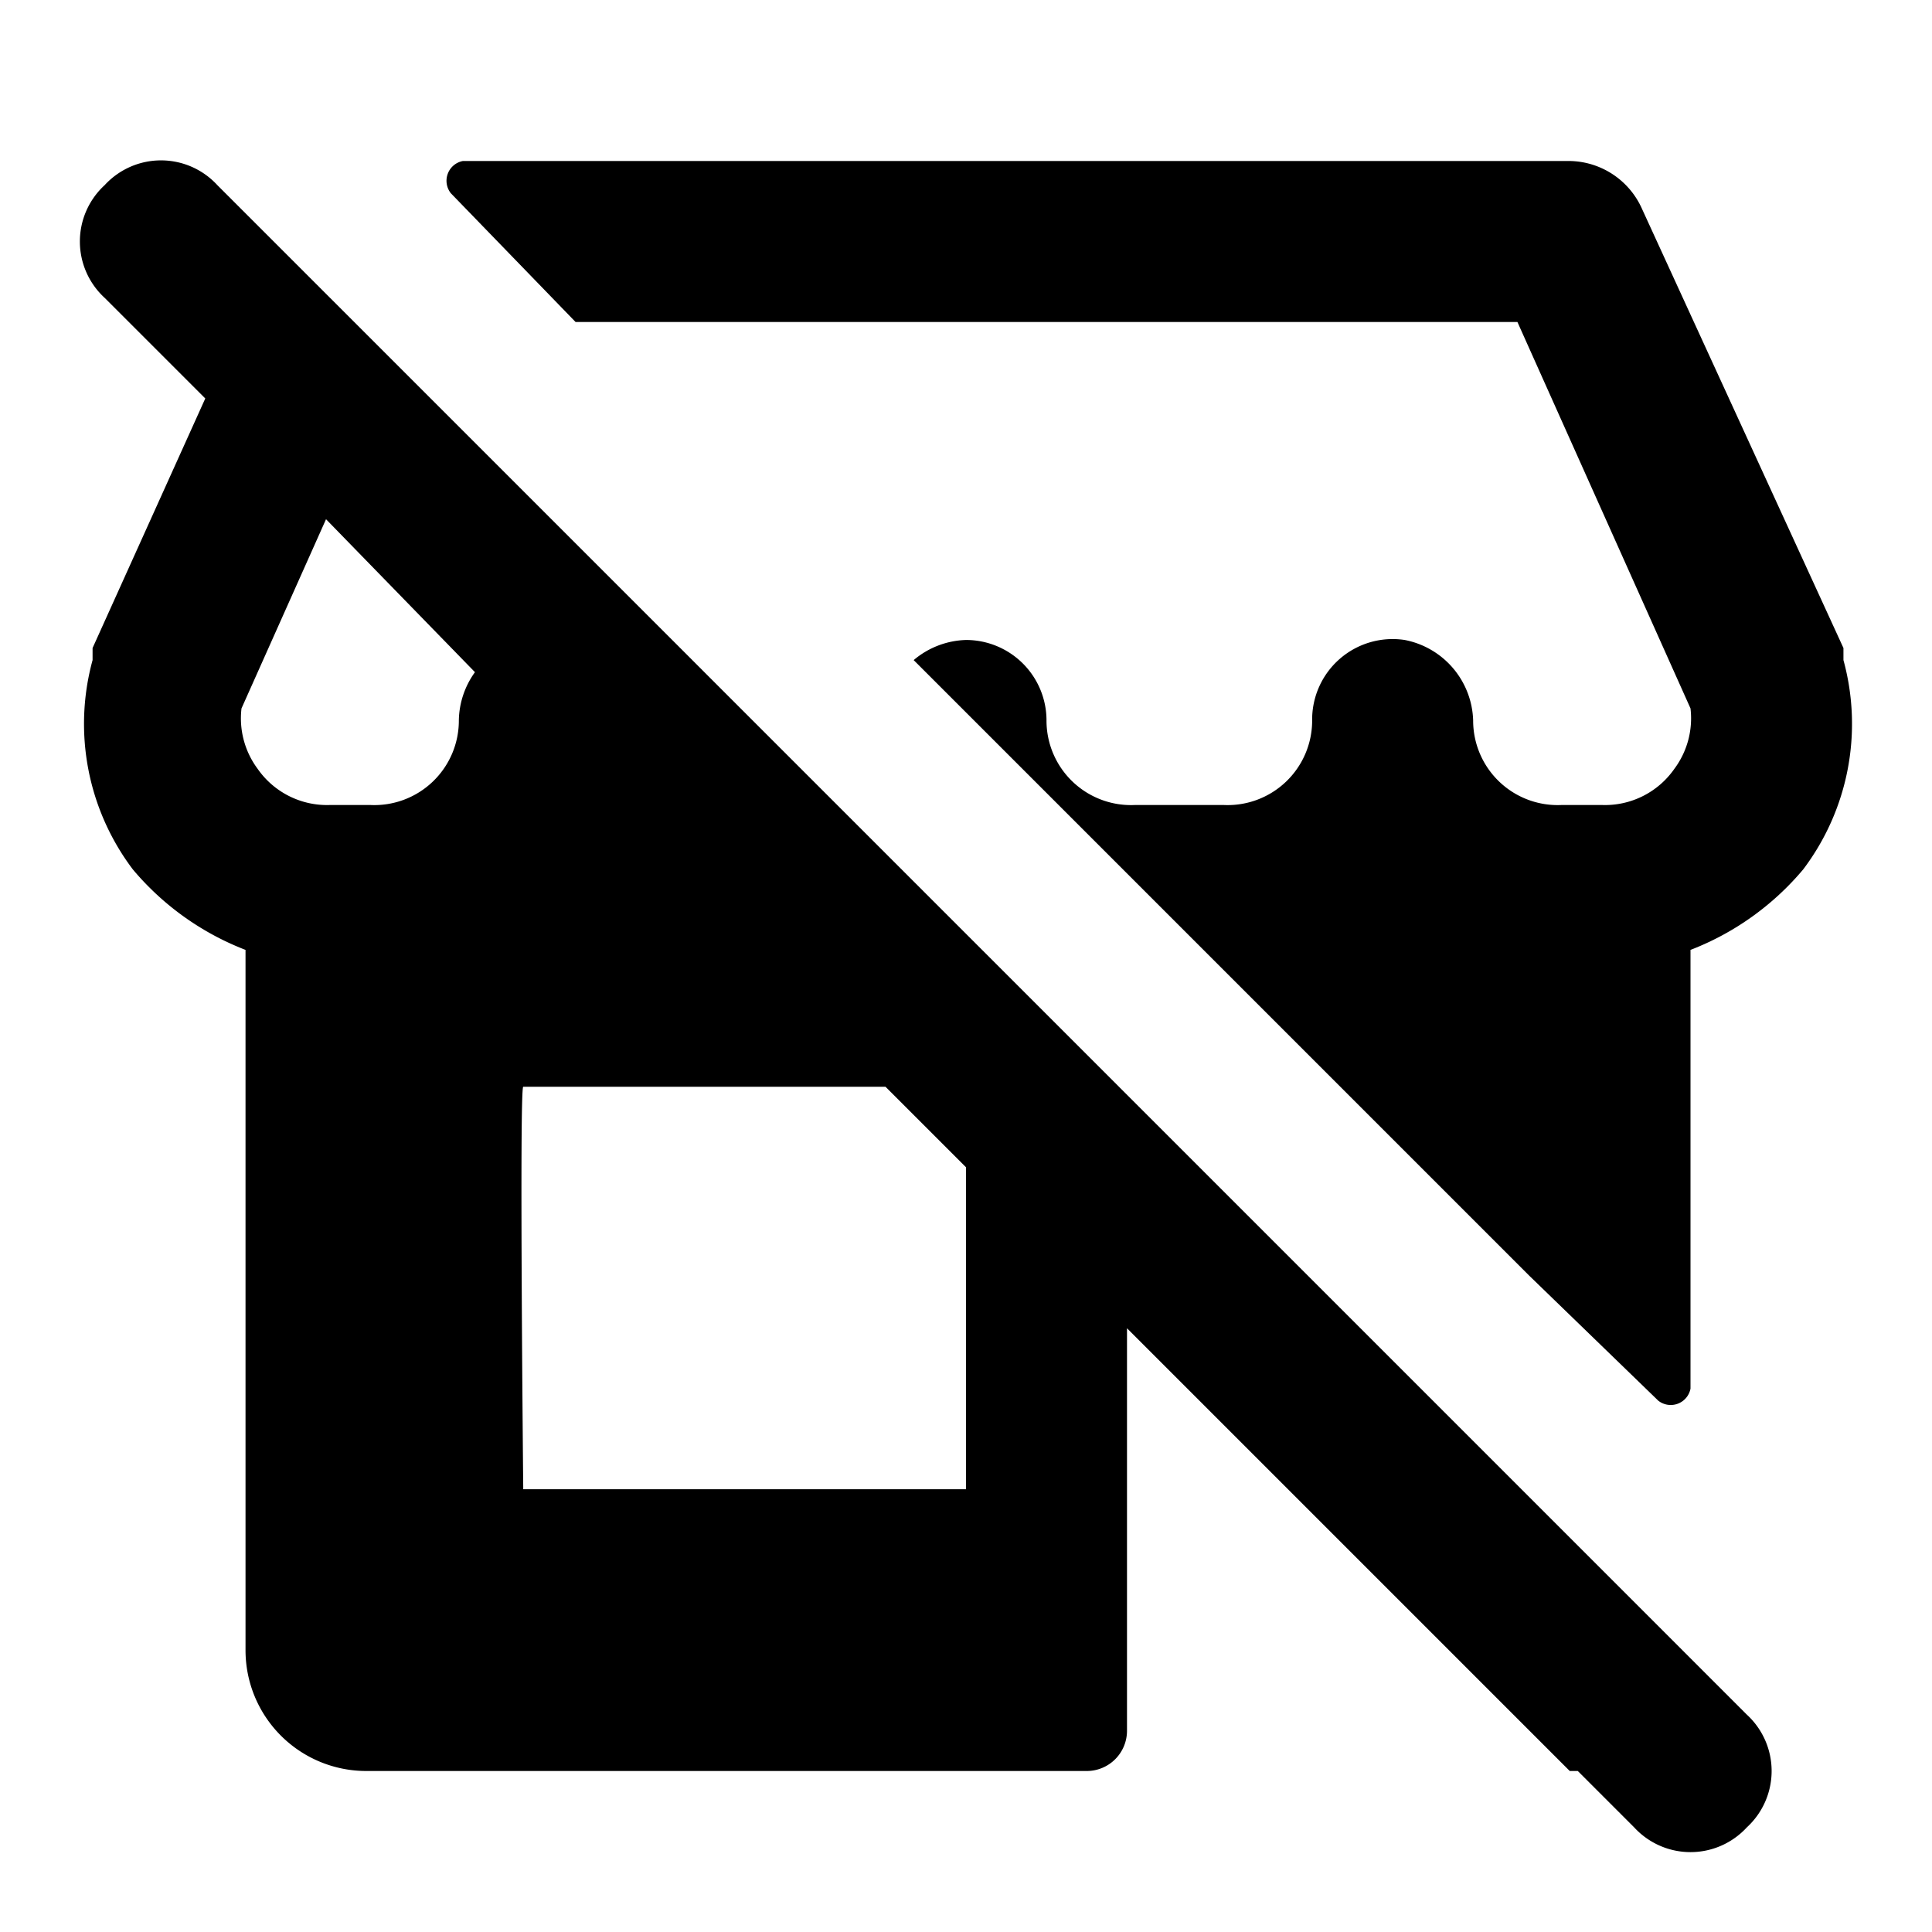
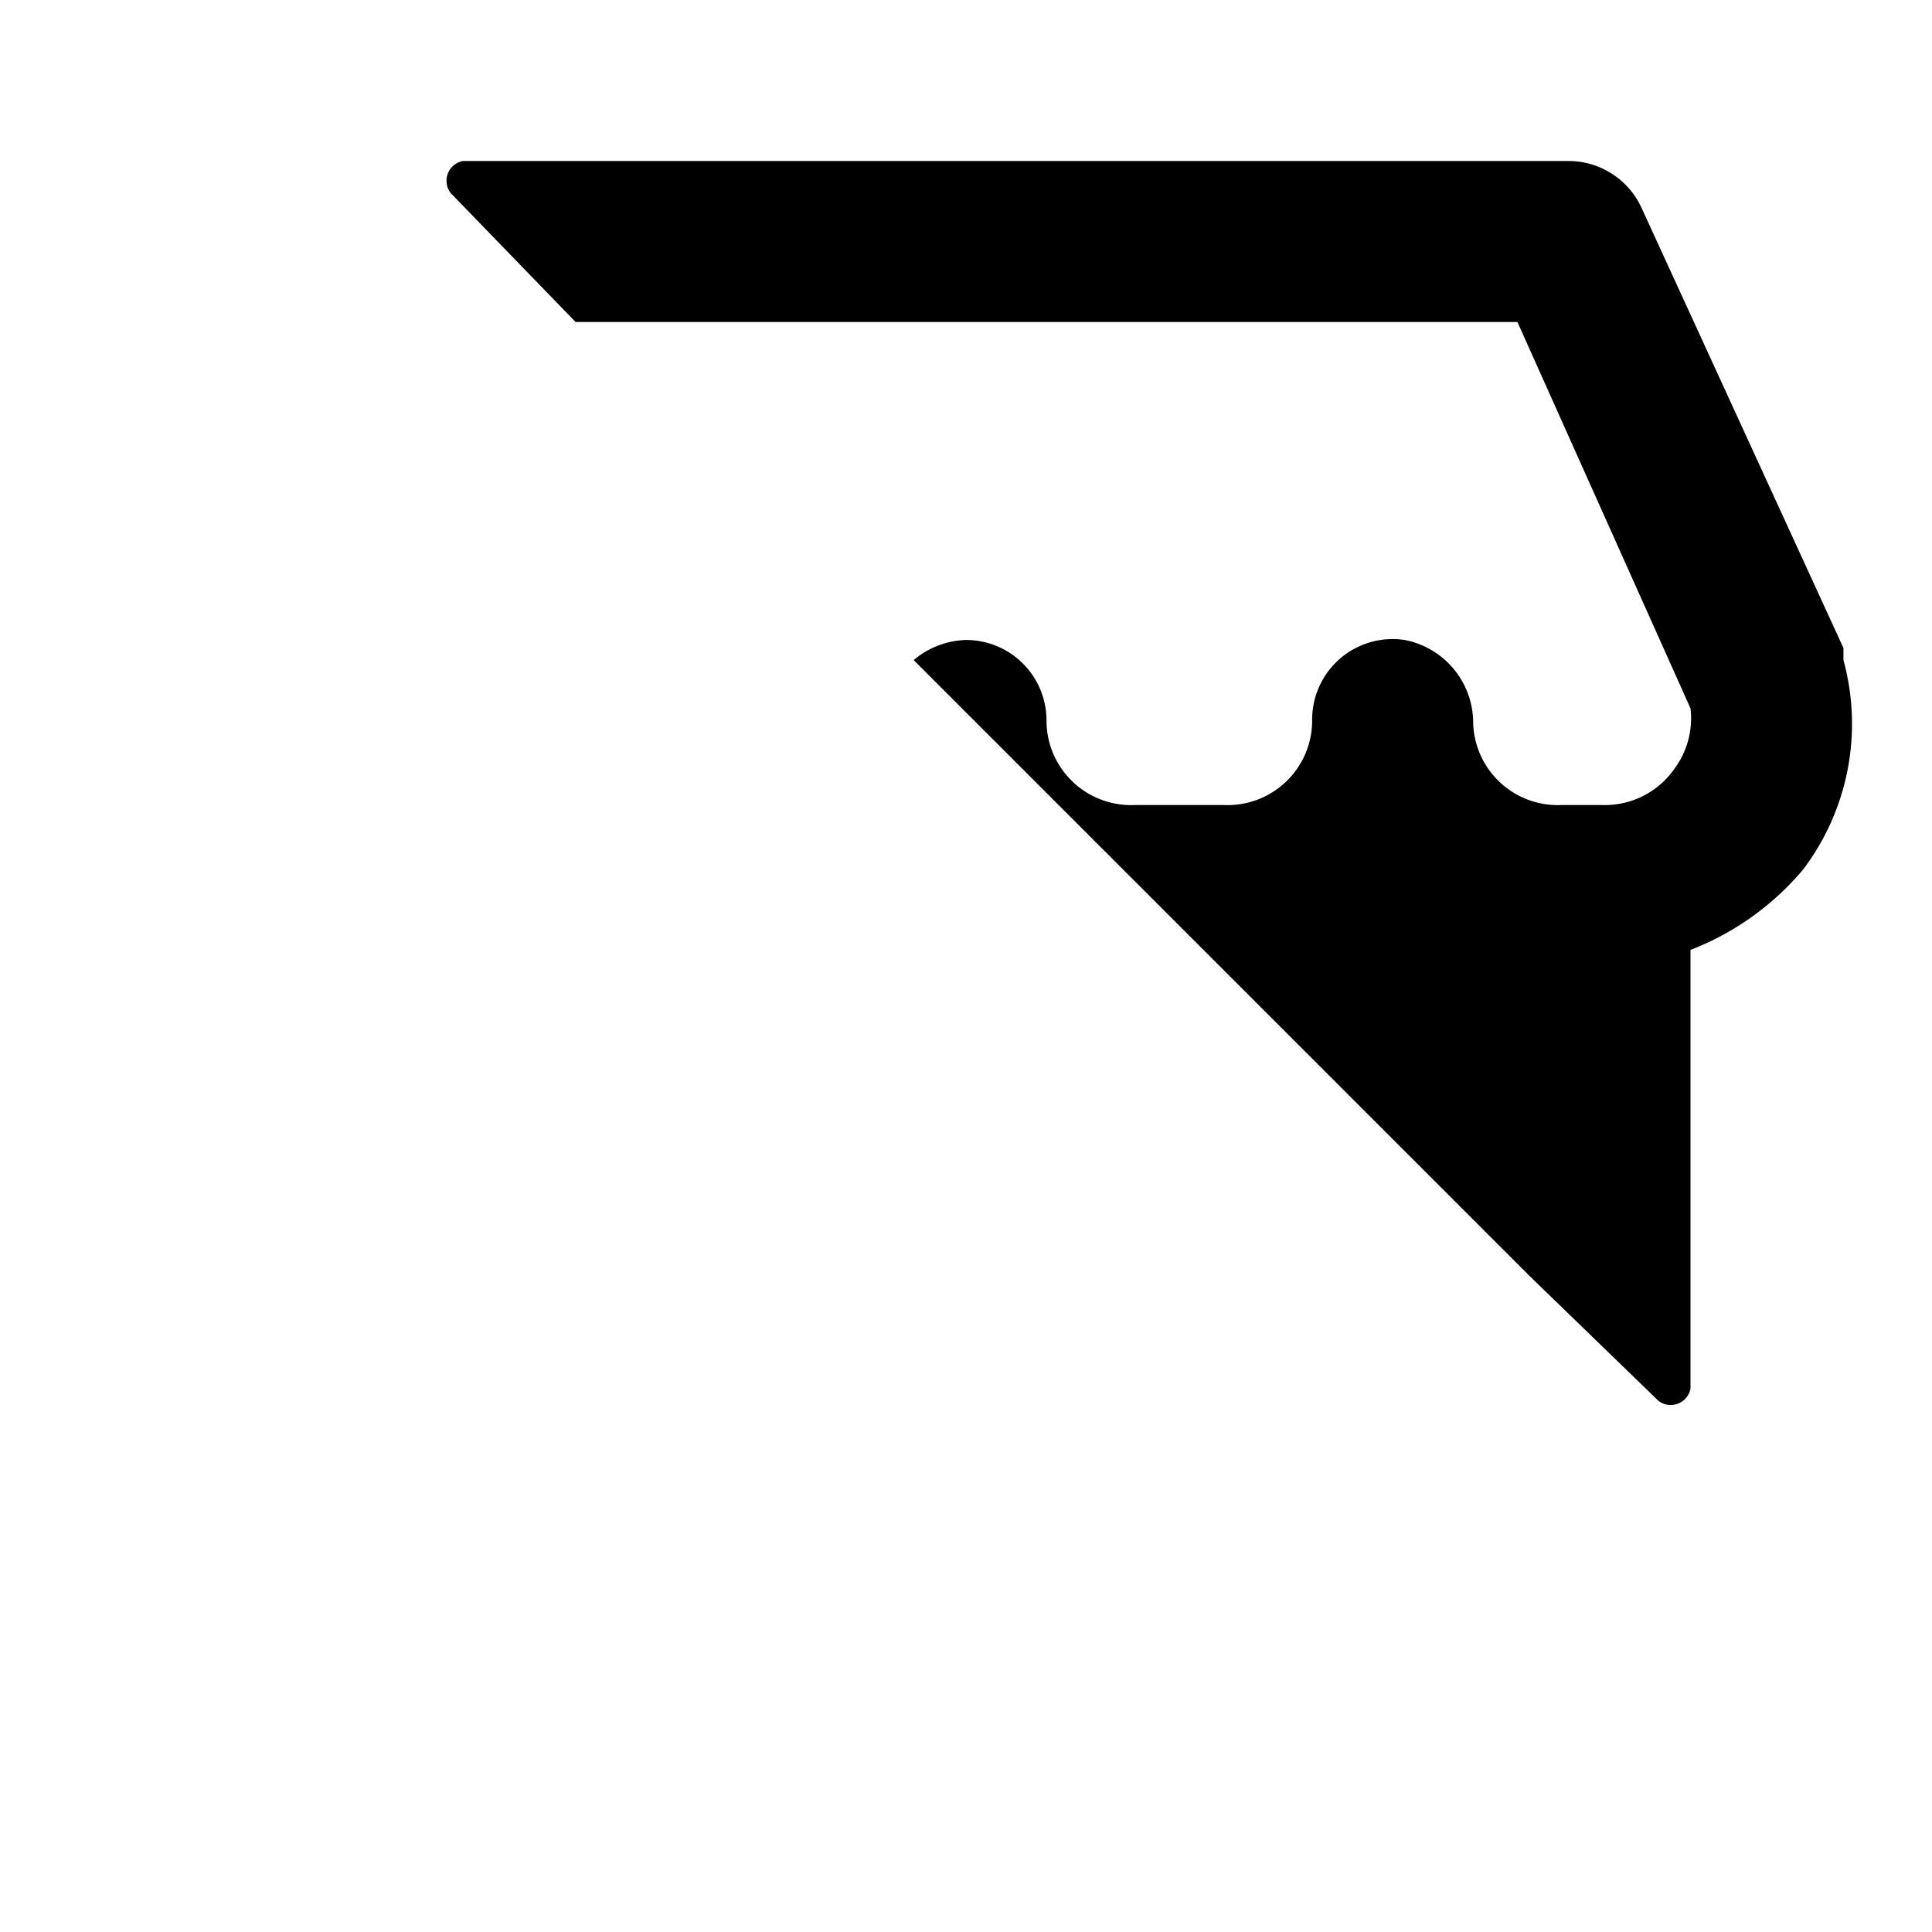
<svg xmlns="http://www.w3.org/2000/svg" width="96px" height="96px" viewBox="0 0 48 48">
  <g id="SVGRepo_bgCarrier" stroke-width="0" />
  <g id="SVGRepo_tracerCarrier" stroke-linecap="round" stroke-linejoin="round" />
  <g id="SVGRepo_iconCarrier">
    <g id="Layer_2" data-name="Layer 2">
      <g id="invisible_box" data-name="invisible box">
        <rect width="48" height="48" fill="none" />
      </g>
      <g id="Health_Icons" data-name="Health Icons">
        <g>
          <path d="M45.8,16.4v-.3L40.8,5.2A2,2,0,0,0,39,4H11.5a.5.5,0,0,0-.3.8L14.3,8H37.7L42,17.6a2.1,2.1,0,0,1-.4,1.5,2.1,2.1,0,0,1-1.8.9h-1a2.1,2.1,0,0,1-2.2-2.1,2.1,2.1,0,0,0-1.7-2,2,2,0,0,0-2.3,2A2.1,2.1,0,0,1,30.4,20H28.2A2.1,2.1,0,0,1,26,17.9a2,2,0,0,0-2-2,2.1,2.1,0,0,0-1.3.5L38,31.7l3.2,3.1a.5.5,0,0,0,.8-.3V23.6a6.9,6.9,0,0,0,2.8-2A6,6,0,0,0,45.8,16.4Z" />
-           <path d="M5.4,4.6a1.9,1.9,0,0,0-2.8,0,1.9,1.9,0,0,0,0,2.8L5.1,9.9,2.3,16.1v.3a6,6,0,0,0,1,5.2,6.9,6.9,0,0,0,2.8,2V41a3,3,0,0,0,3,3H27a1,1,0,0,0,1-1V33L39,44h.2l1.4,1.4a1.9,1.9,0,0,0,2.8,0,1.9,1.9,0,0,0,0-2.8Zm6,13.3A2.1,2.1,0,0,1,9.2,20h-1a2.1,2.1,0,0,1-1.8-.9A2.1,2.1,0,0,1,6,17.6l2.1-4.7,3.7,3.8A2.1,2.1,0,0,0,11.4,17.9ZM24,37H13s-.1-10,0-10h9l2,2Z" />
        </g>
      </g>
    </g>
  </g>
</svg>